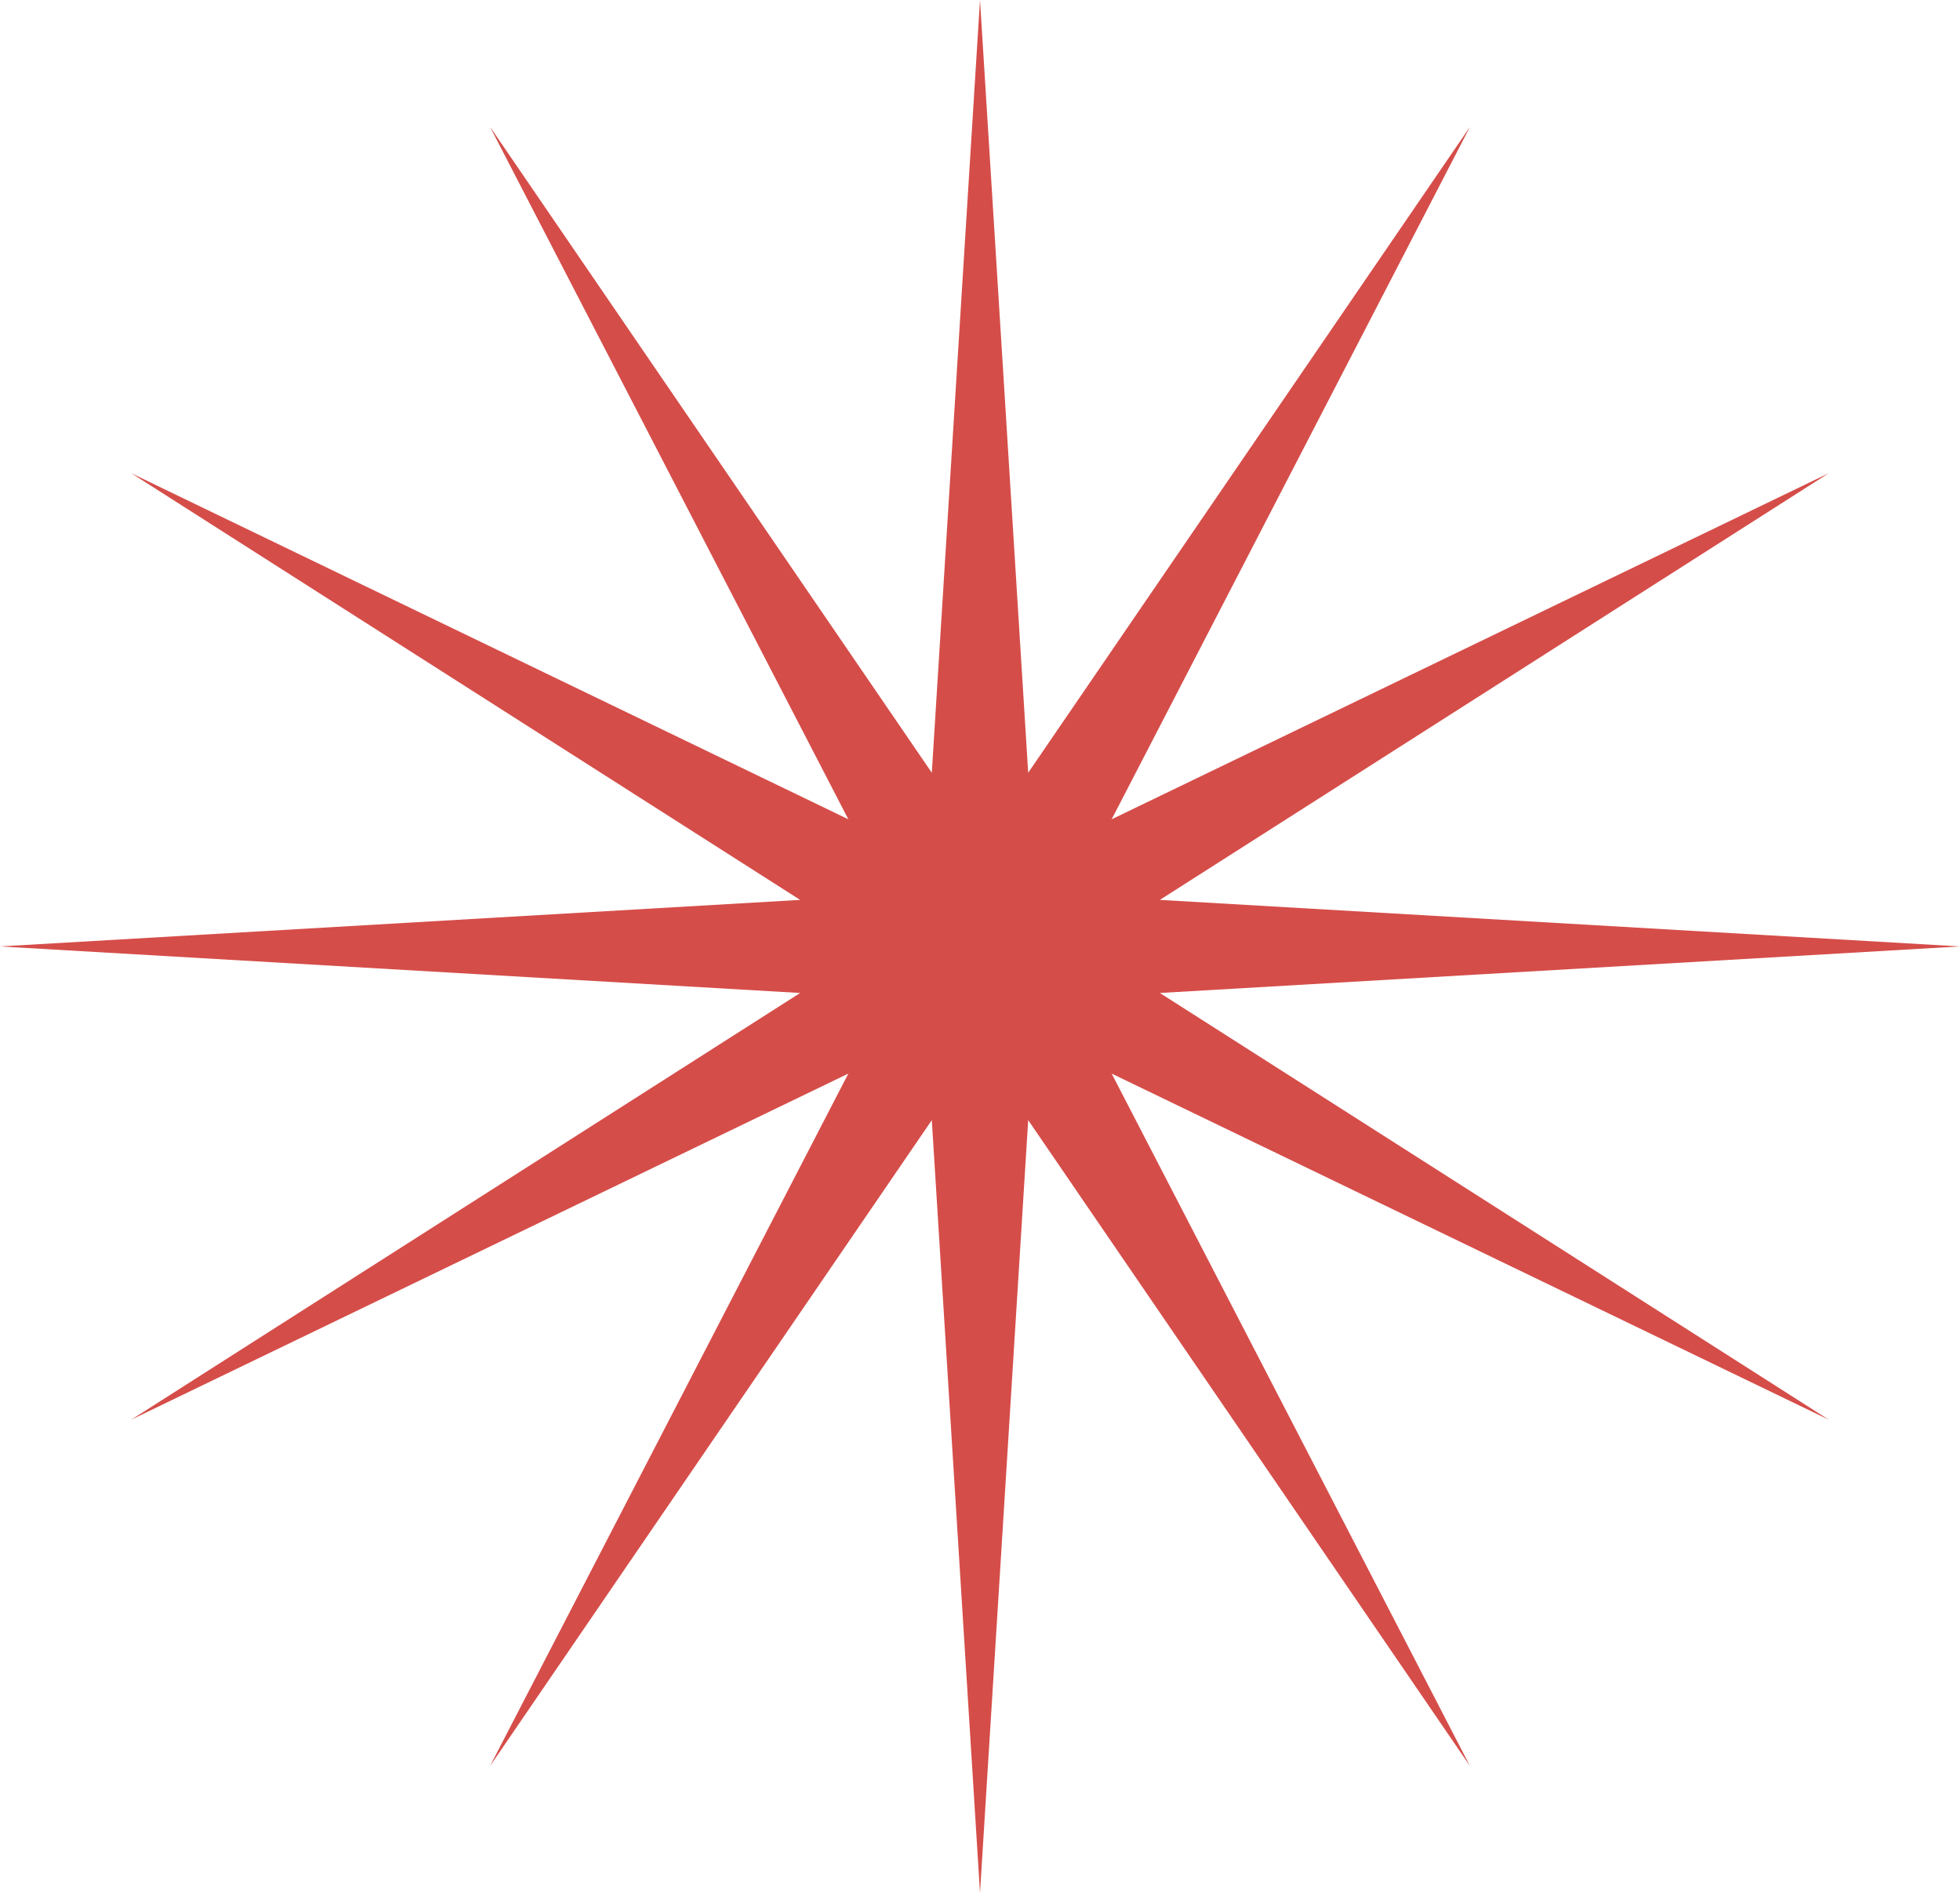
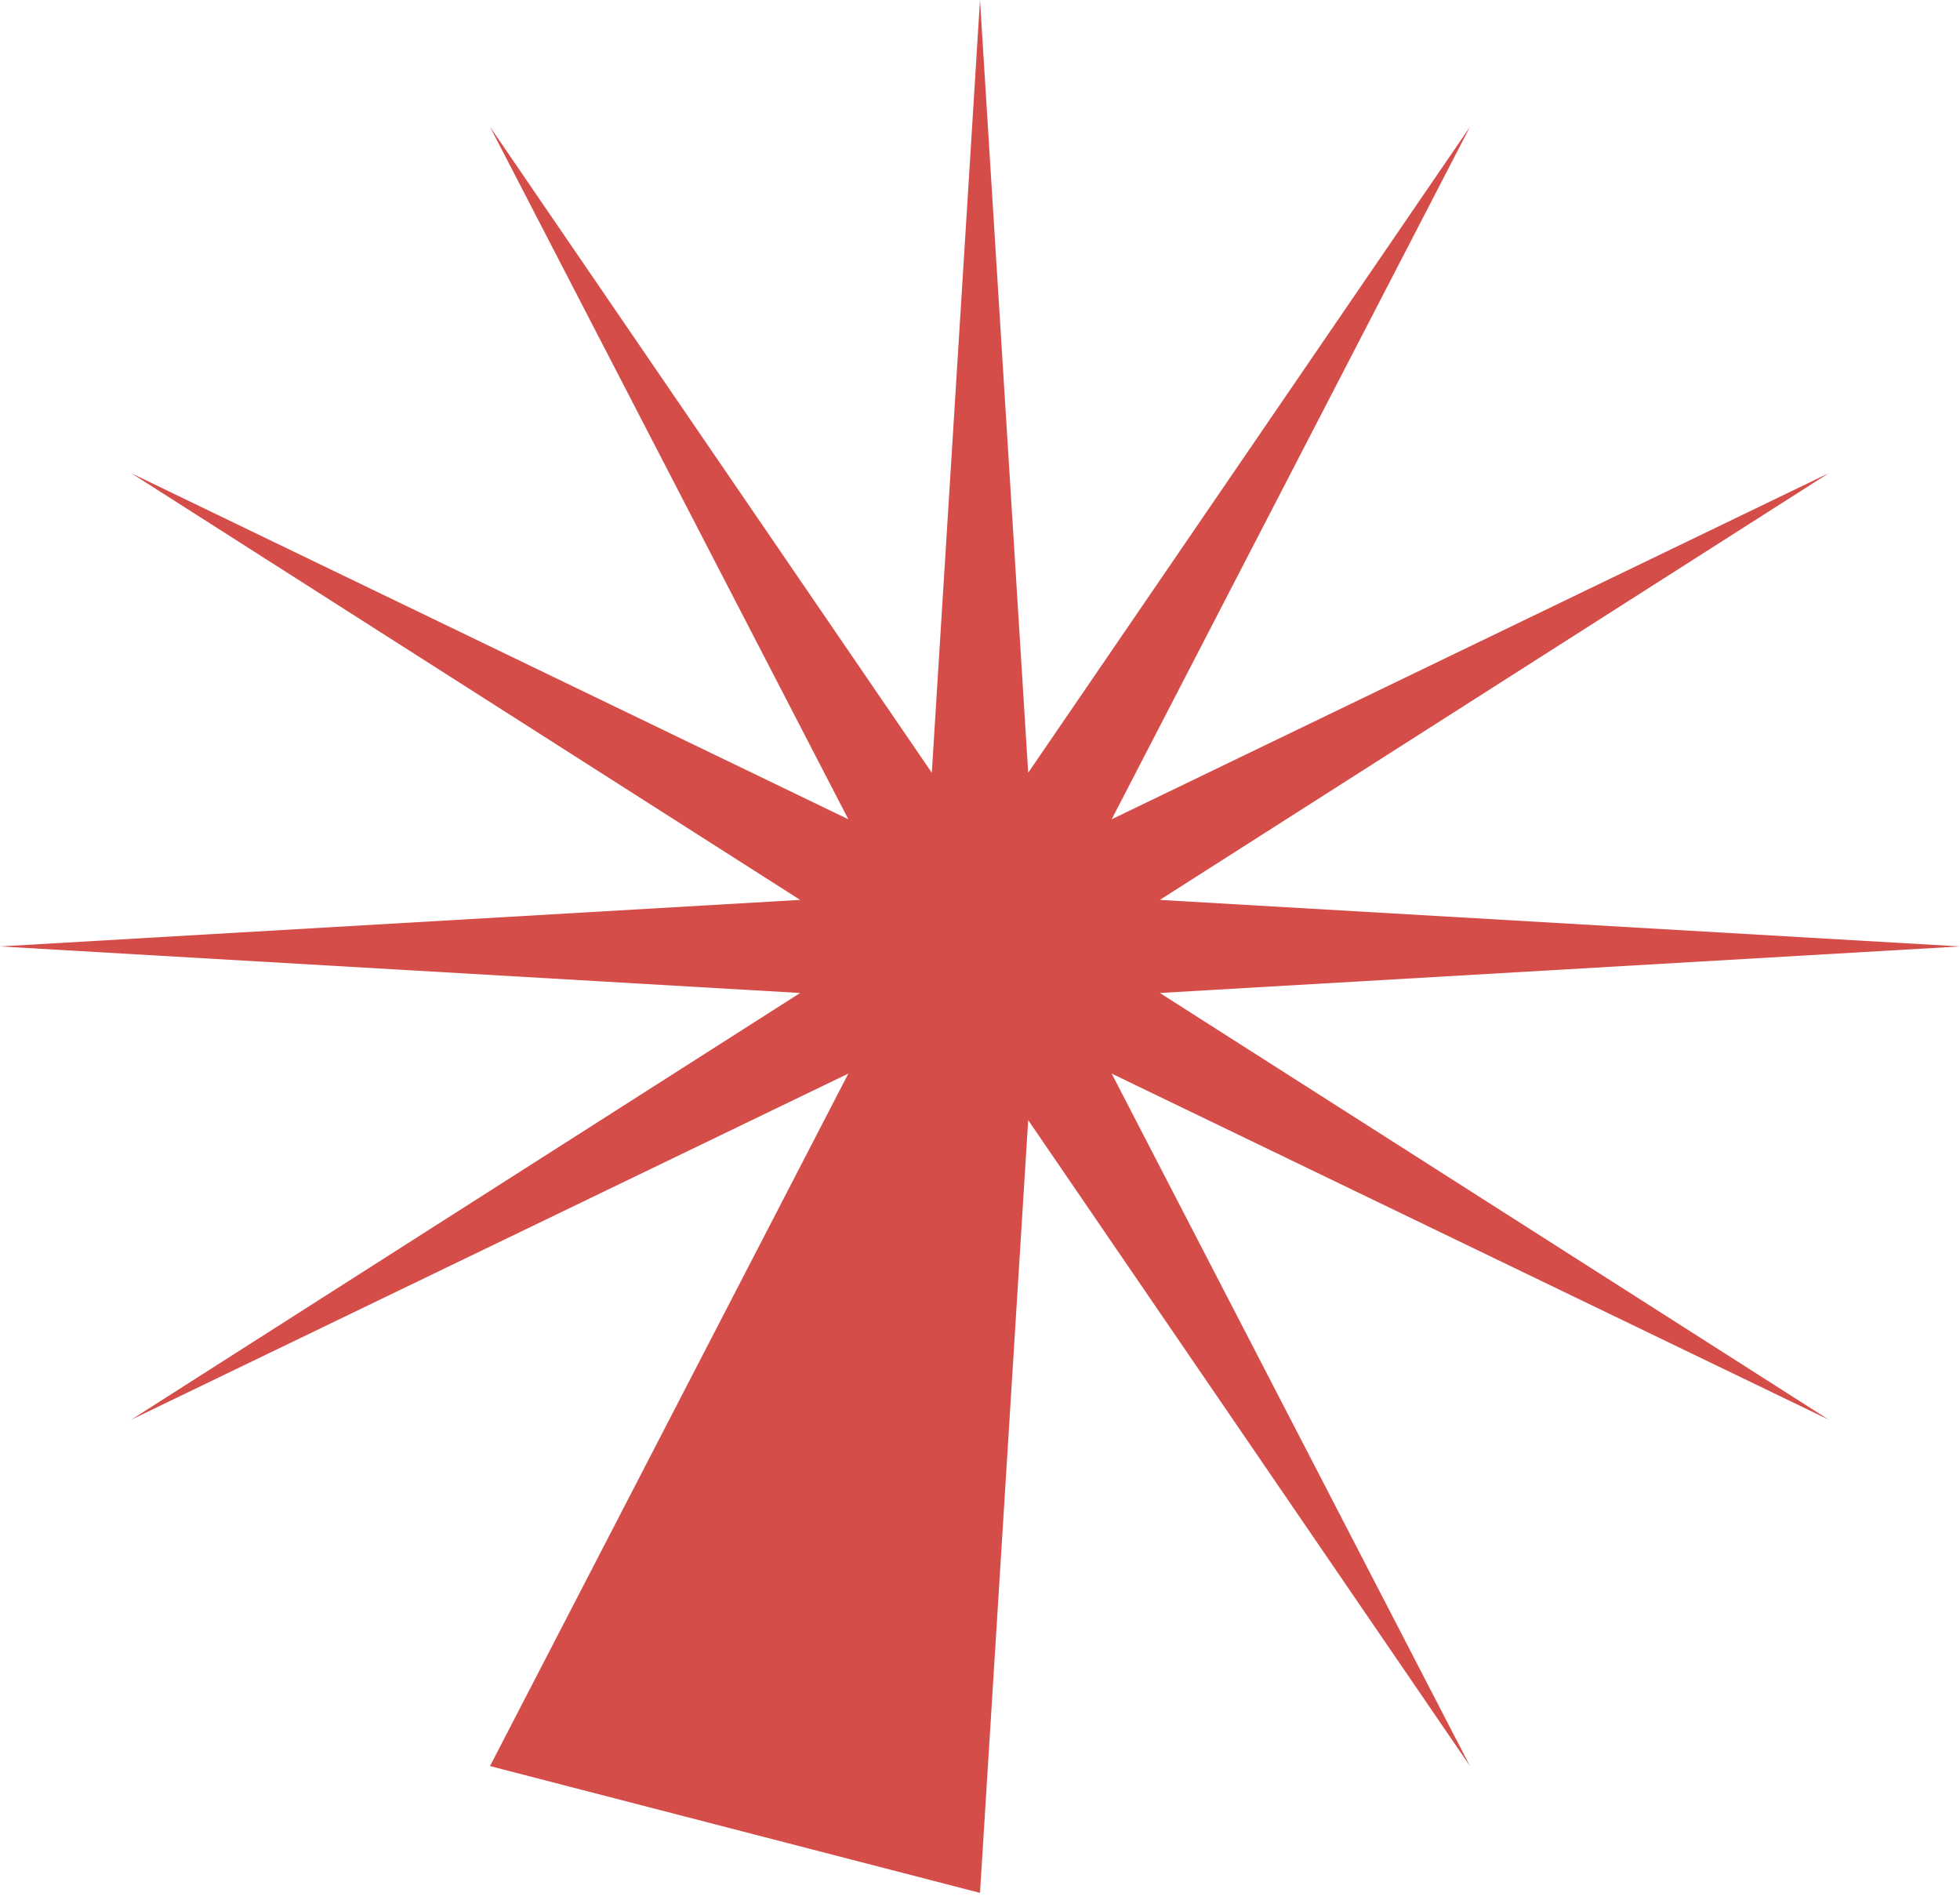
<svg xmlns="http://www.w3.org/2000/svg" width="194" height="188" viewBox="0 0 194 188" fill="none">
-   <path id="Star 3" d="M97 0L101.77 76.471L145.5 12.548L110.032 81.077L181.004 46.83L114.802 89.054L194 93.66L114.802 98.266L181.004 140.49L110.032 106.243L145.5 174.772L101.77 110.849L97 187.32L92.23 110.849L48.5 174.772L83.968 106.243L12.995 140.49L79.198 98.266L0 93.66L79.198 89.054L12.995 46.83L83.968 81.077L48.5 12.548L92.23 76.471L97 0Z" fill="#D54D49" />
+   <path id="Star 3" d="M97 0L101.77 76.471L145.5 12.548L110.032 81.077L181.004 46.83L114.802 89.054L194 93.66L114.802 98.266L181.004 140.49L110.032 106.243L145.5 174.772L101.77 110.849L97 187.32L48.5 174.772L83.968 106.243L12.995 140.49L79.198 98.266L0 93.66L79.198 89.054L12.995 46.83L83.968 81.077L48.5 12.548L92.23 76.471L97 0Z" fill="#D54D49" />
</svg>